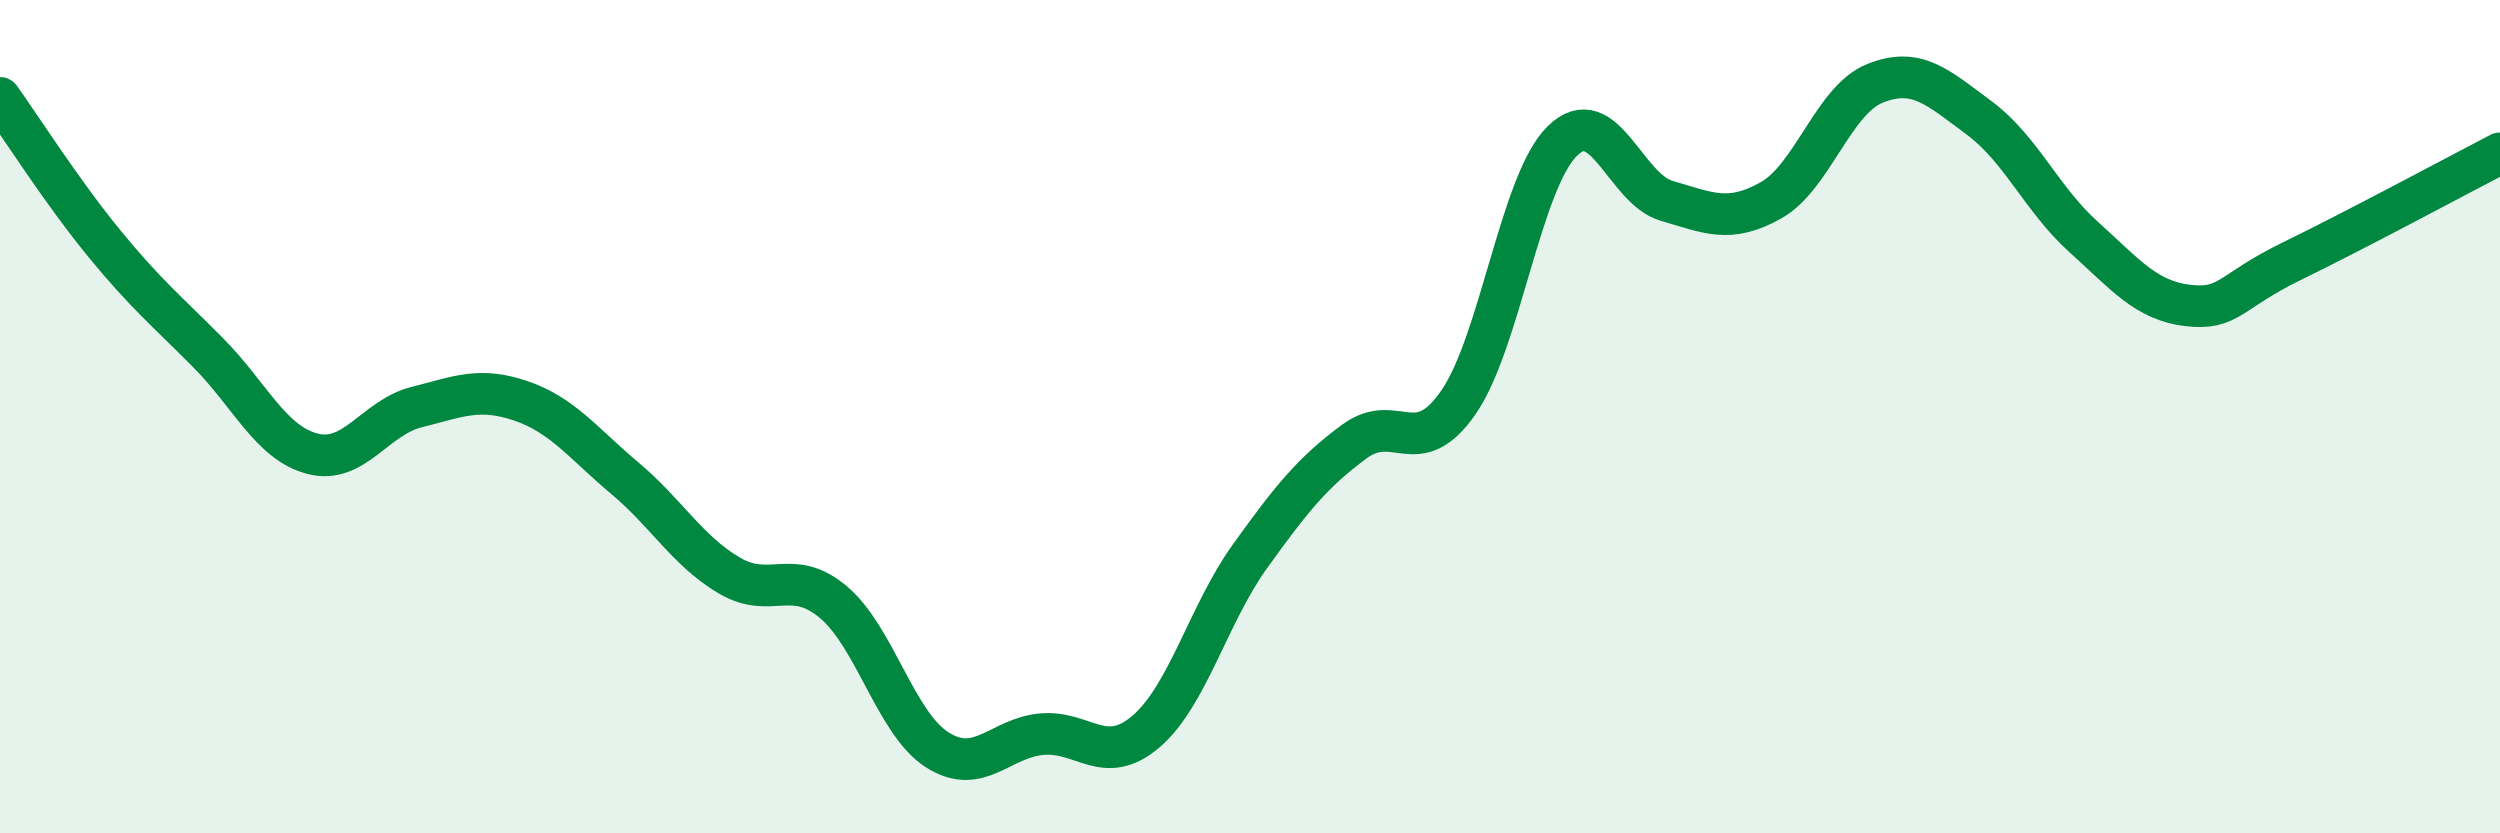
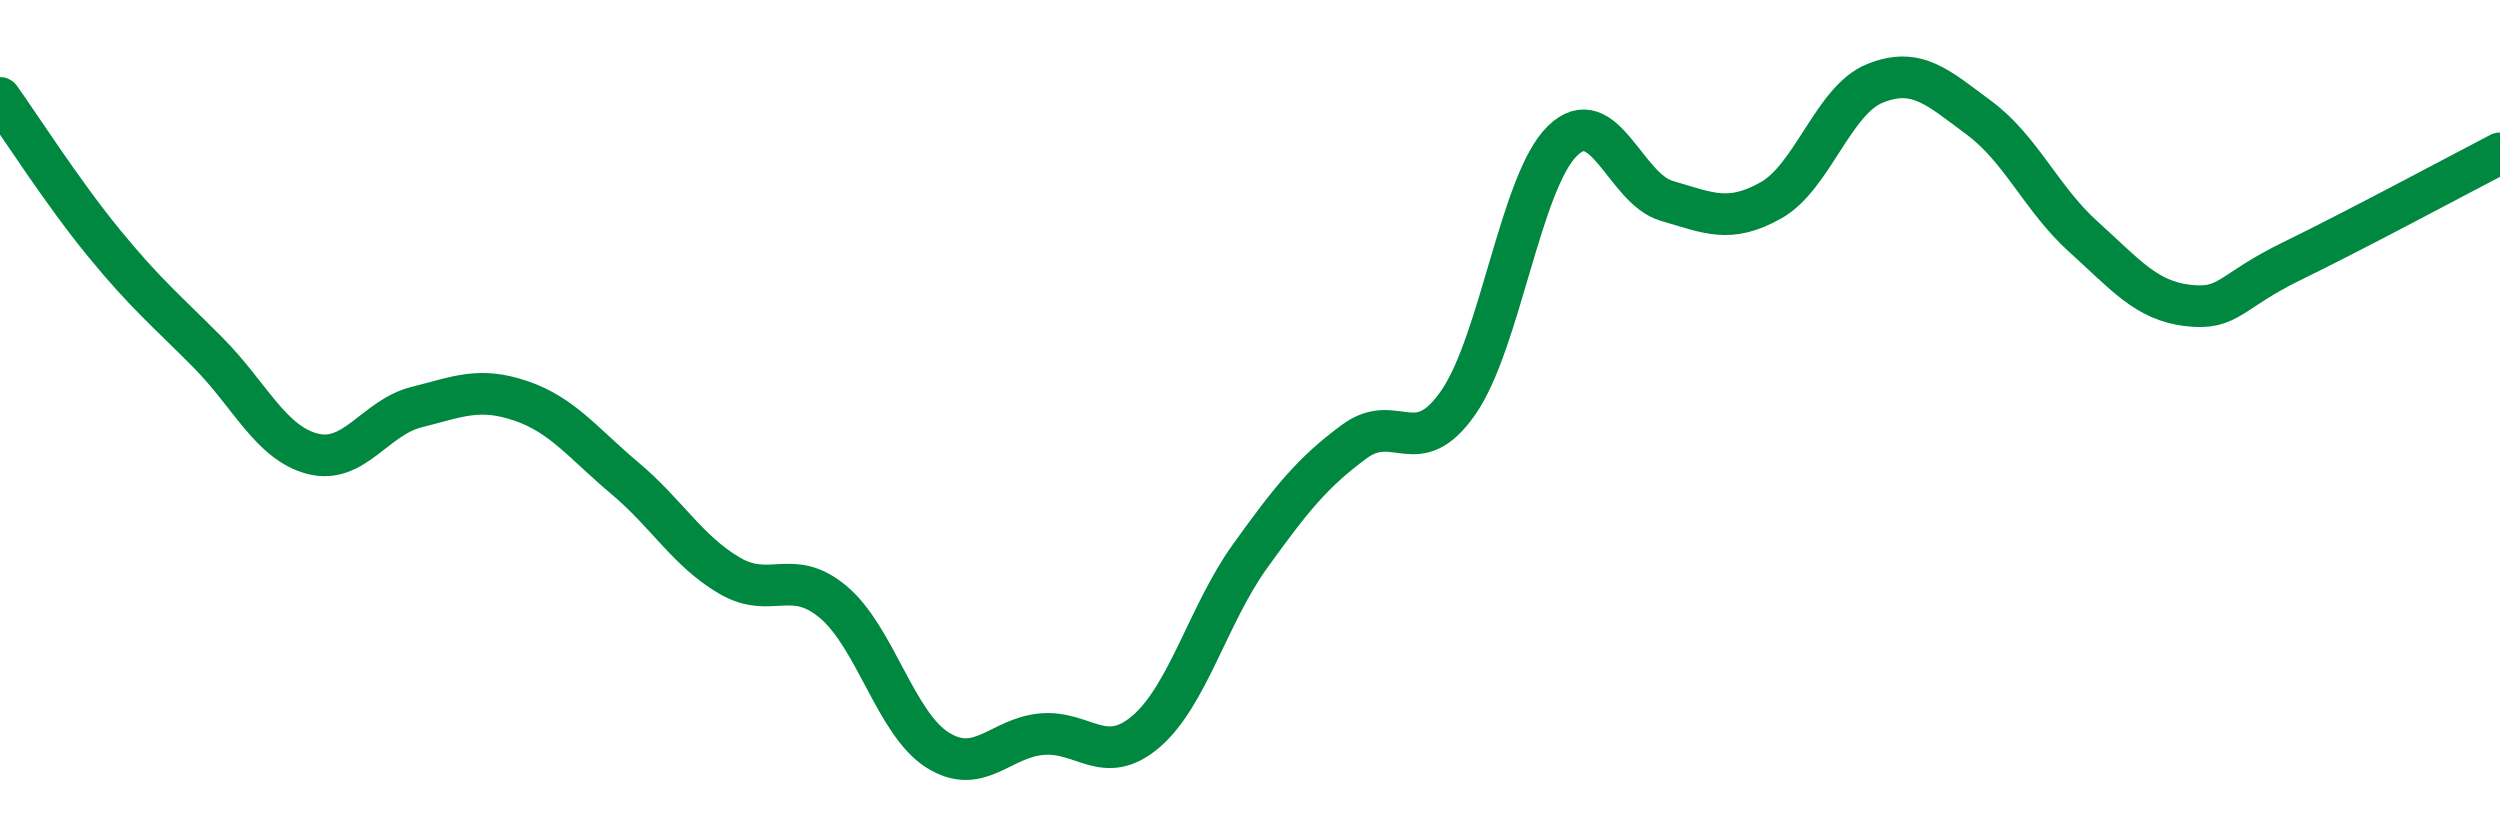
<svg xmlns="http://www.w3.org/2000/svg" width="60" height="20" viewBox="0 0 60 20">
-   <path d="M 0,2.35 C 0.5,3.05 1.5,4.62 2.5,5.84 C 3.5,7.06 4,7.46 5,8.47 C 6,9.48 6.5,10.63 7.5,10.89 C 8.5,11.15 9,10.02 10,9.77 C 11,9.52 11.5,9.28 12.5,9.62 C 13.5,9.96 14,10.64 15,11.48 C 16,12.32 16.5,13.22 17.5,13.81 C 18.5,14.4 19,13.61 20,14.45 C 21,15.29 21.5,17.37 22.5,18 C 23.5,18.63 24,17.71 25,17.62 C 26,17.53 26.5,18.41 27.5,17.56 C 28.5,16.71 29,14.74 30,13.35 C 31,11.96 31.5,11.34 32.5,10.6 C 33.5,9.86 34,11.1 35,9.66 C 36,8.22 36.5,4.35 37.5,3.38 C 38.5,2.41 39,4.53 40,4.82 C 41,5.11 41.5,5.37 42.5,4.81 C 43.5,4.25 44,2.4 45,2 C 46,1.6 46.5,2.09 47.5,2.83 C 48.5,3.57 49,4.78 50,5.68 C 51,6.58 51.5,7.21 52.5,7.33 C 53.5,7.45 53.5,7 55,6.27 C 56.5,5.54 59,4.2 60,3.68L60 20L0 20Z" fill="#008740" opacity="0.1" stroke-linecap="round" stroke-linejoin="round" />
  <path d="M 0,2.35 C 0.5,3.05 1.5,4.62 2.5,5.84 C 3.5,7.06 4,7.46 5,8.47 C 6,9.48 6.5,10.63 7.5,10.89 C 8.5,11.15 9,10.02 10,9.77 C 11,9.52 11.5,9.28 12.5,9.62 C 13.5,9.96 14,10.64 15,11.48 C 16,12.32 16.5,13.22 17.5,13.81 C 18.5,14.4 19,13.61 20,14.45 C 21,15.29 21.5,17.37 22.5,18 C 23.5,18.63 24,17.71 25,17.62 C 26,17.53 26.5,18.41 27.5,17.56 C 28.5,16.71 29,14.74 30,13.35 C 31,11.96 31.5,11.34 32.5,10.6 C 33.5,9.86 34,11.1 35,9.66 C 36,8.22 36.5,4.35 37.5,3.38 C 38.5,2.41 39,4.53 40,4.82 C 41,5.11 41.5,5.37 42.5,4.81 C 43.5,4.25 44,2.4 45,2 C 46,1.6 46.5,2.09 47.5,2.83 C 48.5,3.57 49,4.78 50,5.68 C 51,6.58 51.5,7.21 52.5,7.33 C 53.5,7.45 53.5,7 55,6.27 C 56.5,5.54 59,4.2 60,3.68" stroke="#008740" stroke-width="1" fill="none" stroke-linecap="round" stroke-linejoin="round" />
</svg>